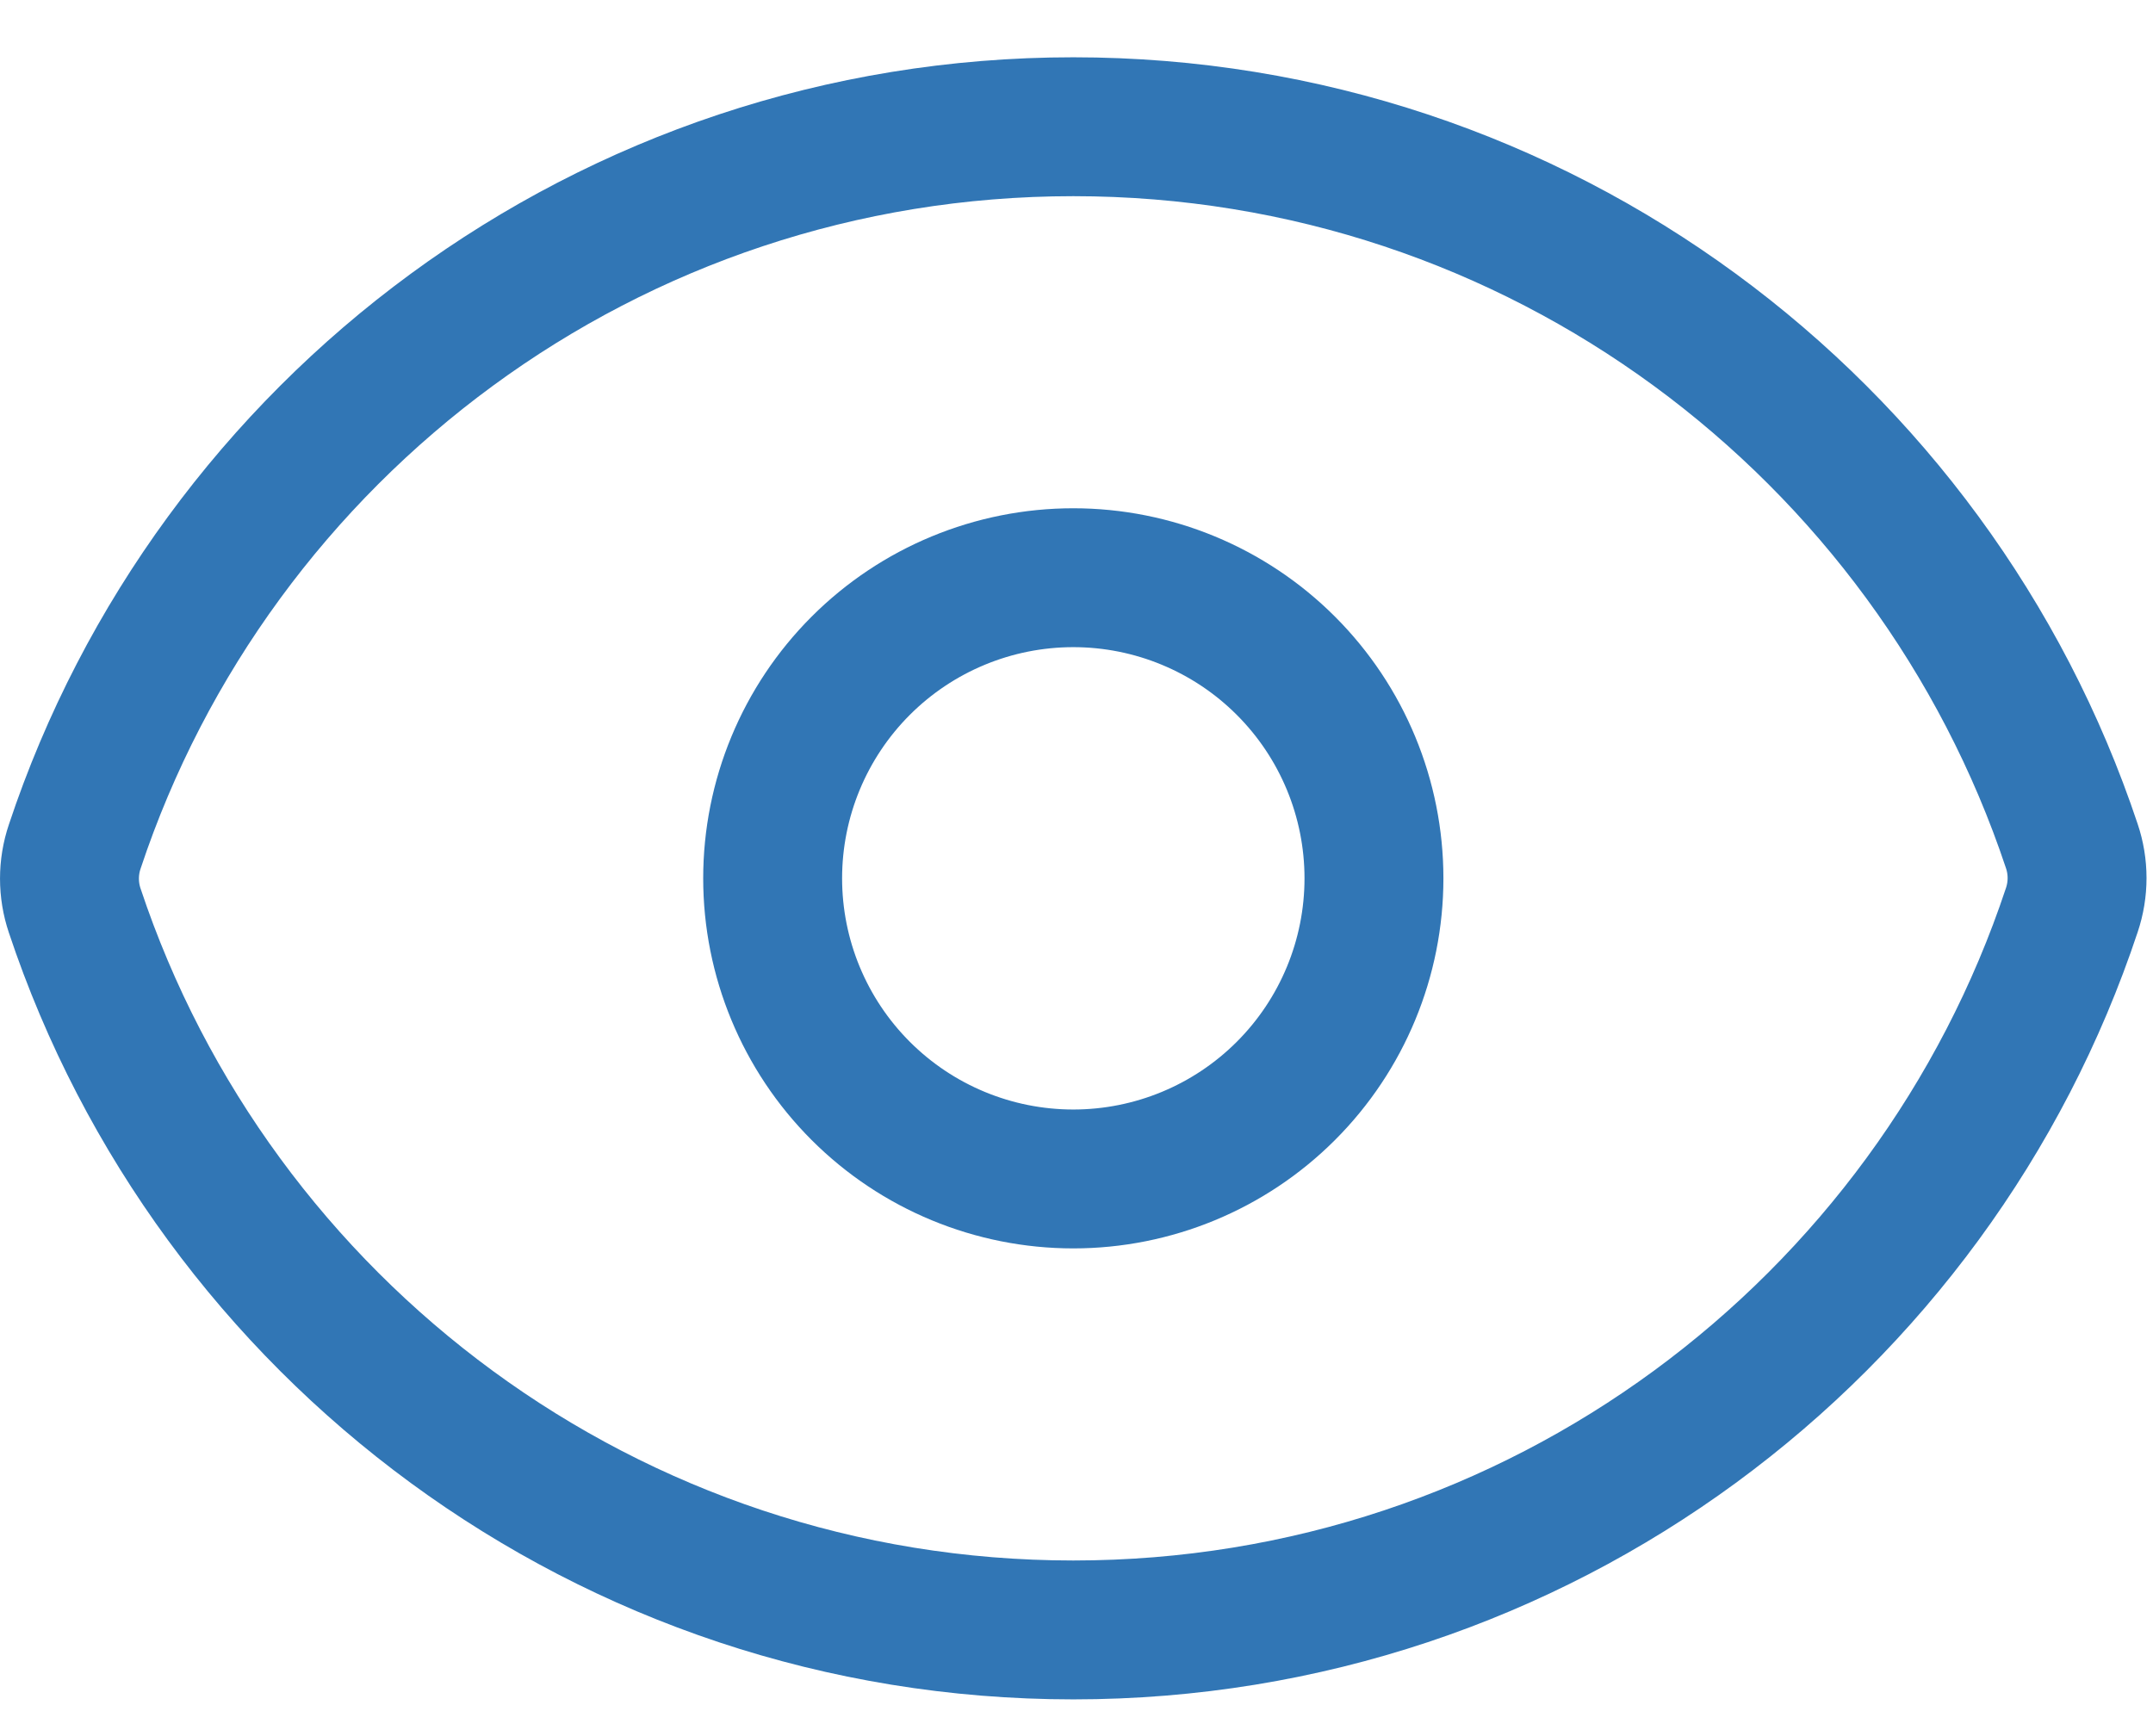
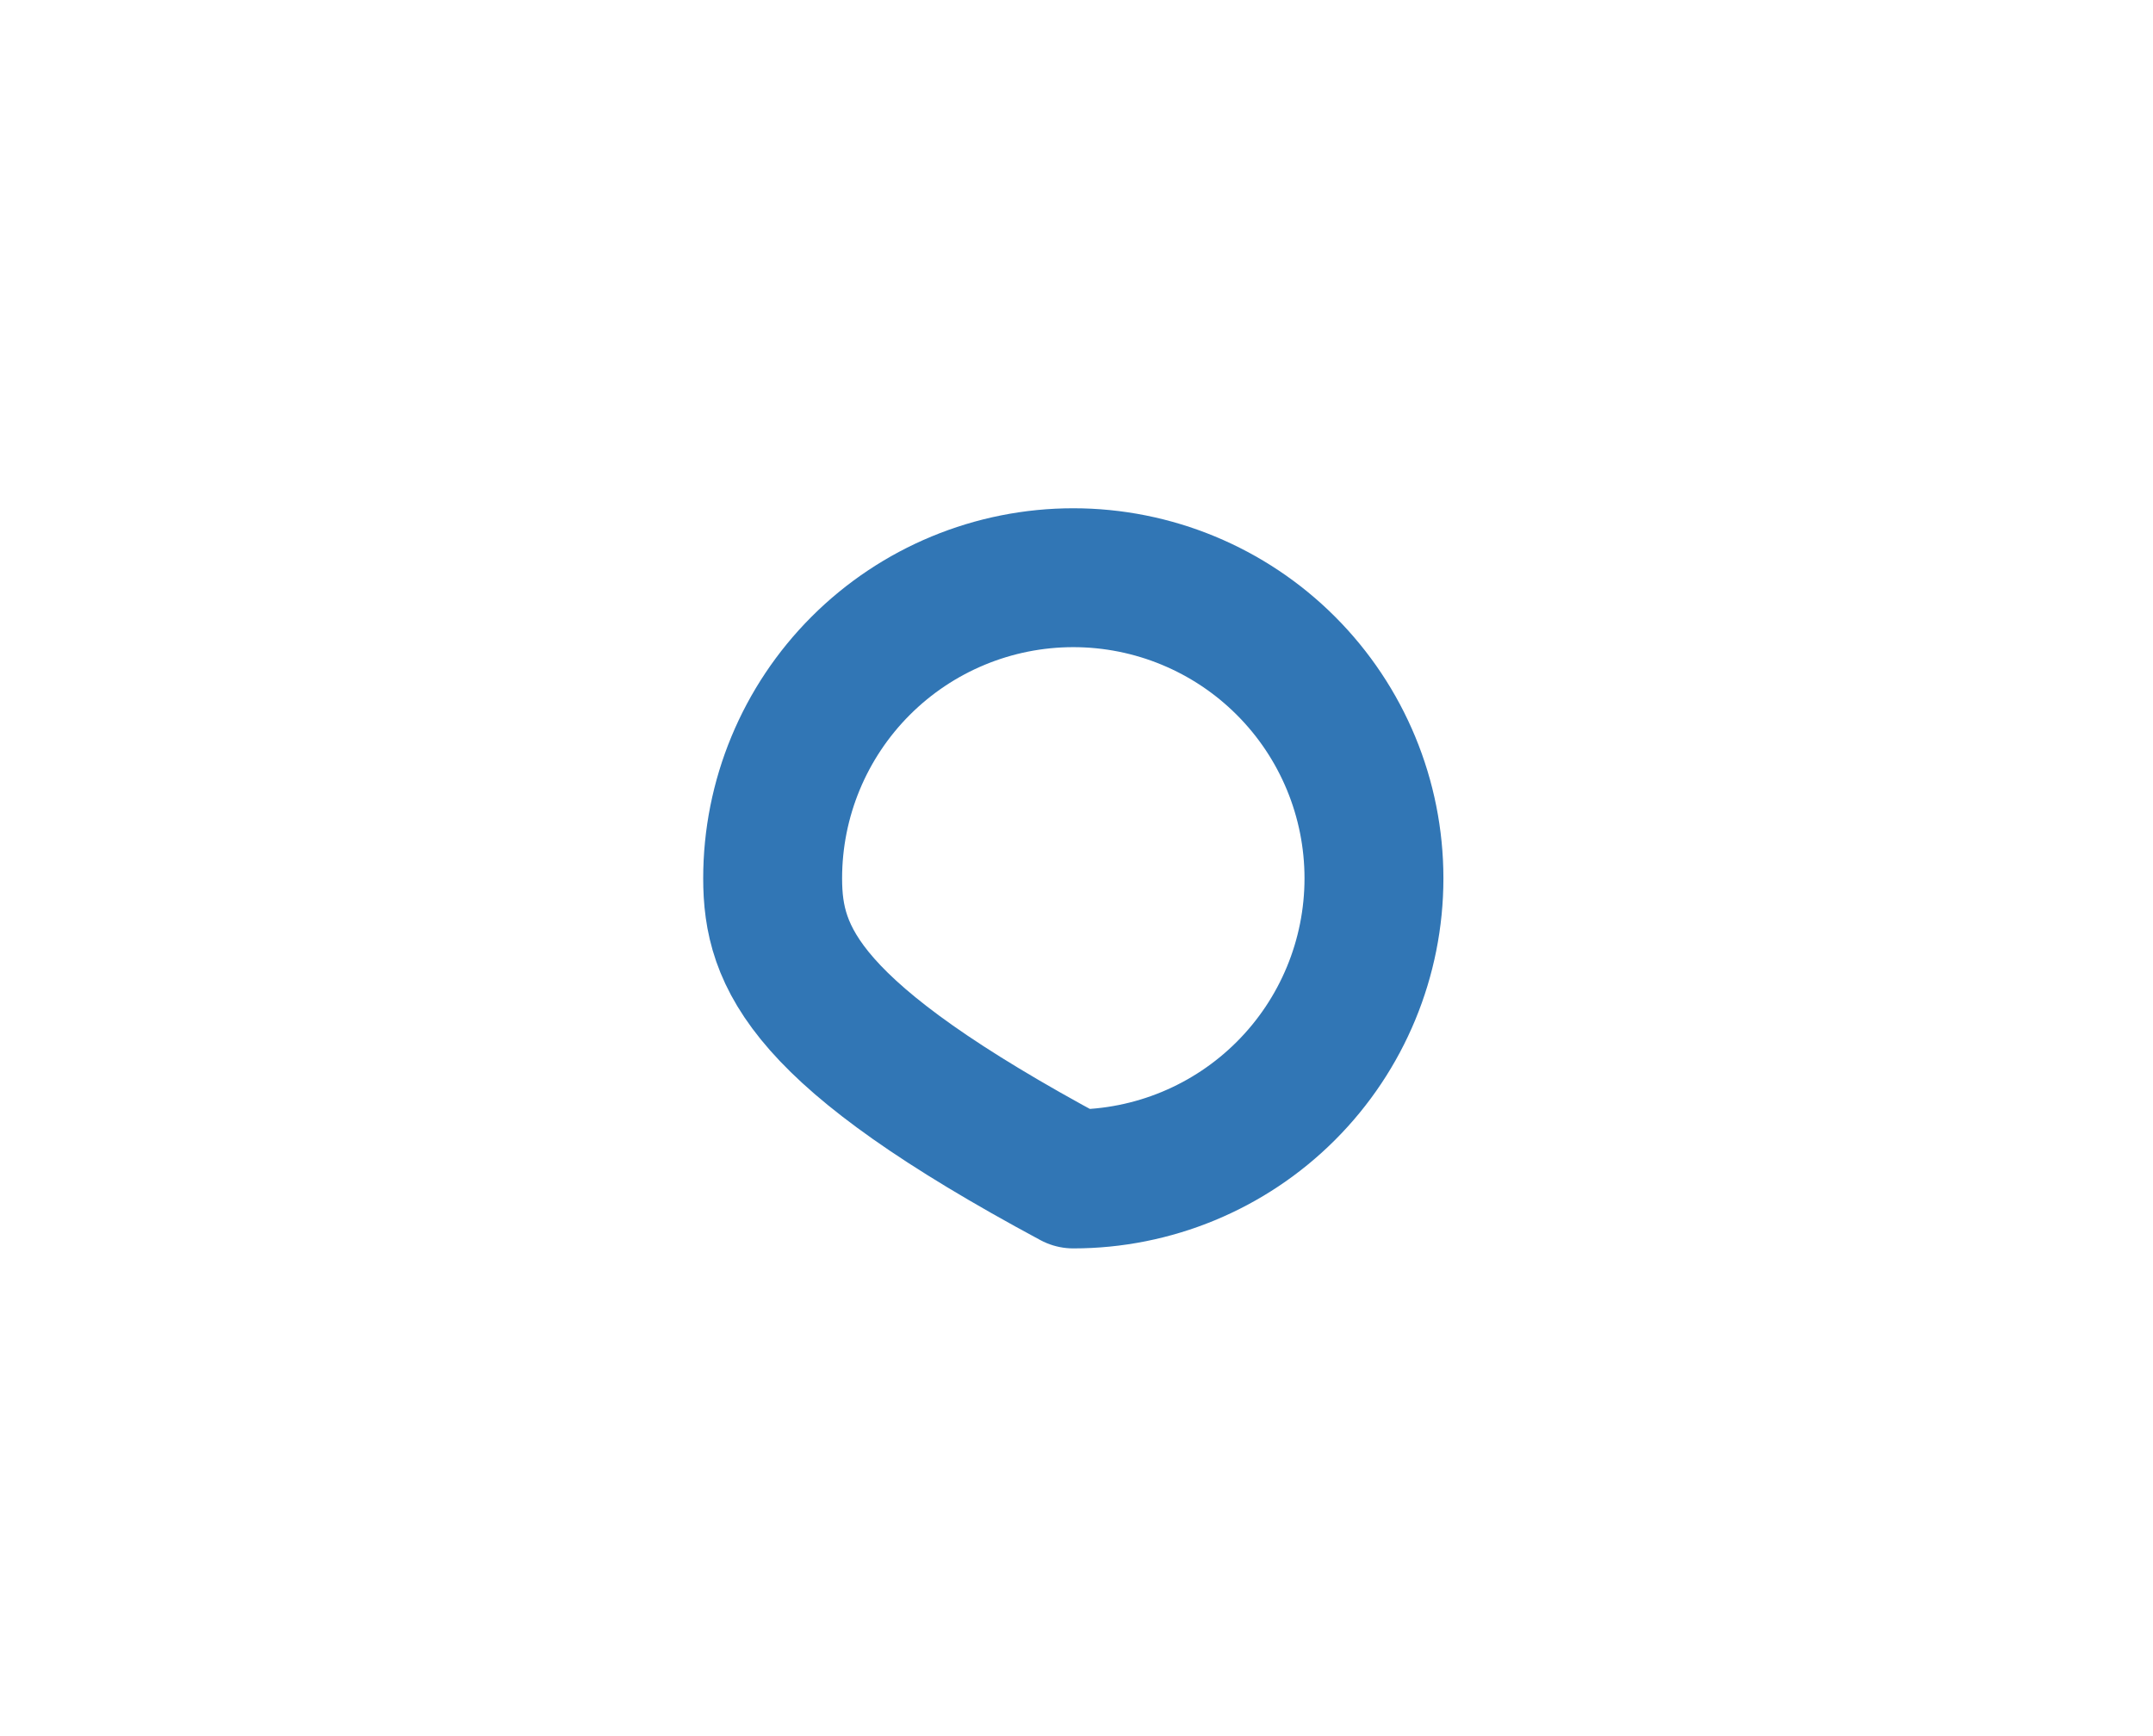
<svg xmlns="http://www.w3.org/2000/svg" width="31" height="25" viewBox="0 0 31 25" fill="none">
-   <path d="M1.076 13.113C0.975 12.814 0.975 12.49 1.076 12.191C3.077 6.169 8.758 1.825 15.454 1.825C22.147 1.825 27.825 6.164 29.831 12.183C29.932 12.482 29.932 12.805 29.831 13.105C27.831 19.127 22.15 23.471 15.454 23.471C8.761 23.471 3.081 19.132 1.076 13.113Z" stroke="#3176B5" stroke-width="2" stroke-linecap="round" stroke-linejoin="round" />
-   <path d="M19.783 12.648C19.783 13.796 19.327 14.897 18.515 15.709C17.703 16.521 16.602 16.977 15.454 16.977C14.306 16.977 13.205 16.521 12.393 15.709C11.581 14.897 11.125 13.796 11.125 12.648C11.125 11.5 11.581 10.399 12.393 9.587C13.205 8.775 14.306 8.319 15.454 8.319C16.602 8.319 17.703 8.775 18.515 9.587C19.327 10.399 19.783 11.5 19.783 12.648Z" stroke="#3176B5" stroke-width="2" stroke-linecap="round" stroke-linejoin="round" />
+   <path d="M19.783 12.648C19.783 13.796 19.327 14.897 18.515 15.709C17.703 16.521 16.602 16.977 15.454 16.977C11.581 14.897 11.125 13.796 11.125 12.648C11.125 11.5 11.581 10.399 12.393 9.587C13.205 8.775 14.306 8.319 15.454 8.319C16.602 8.319 17.703 8.775 18.515 9.587C19.327 10.399 19.783 11.5 19.783 12.648Z" stroke="#3176B5" stroke-width="2" stroke-linecap="round" stroke-linejoin="round" />
</svg>